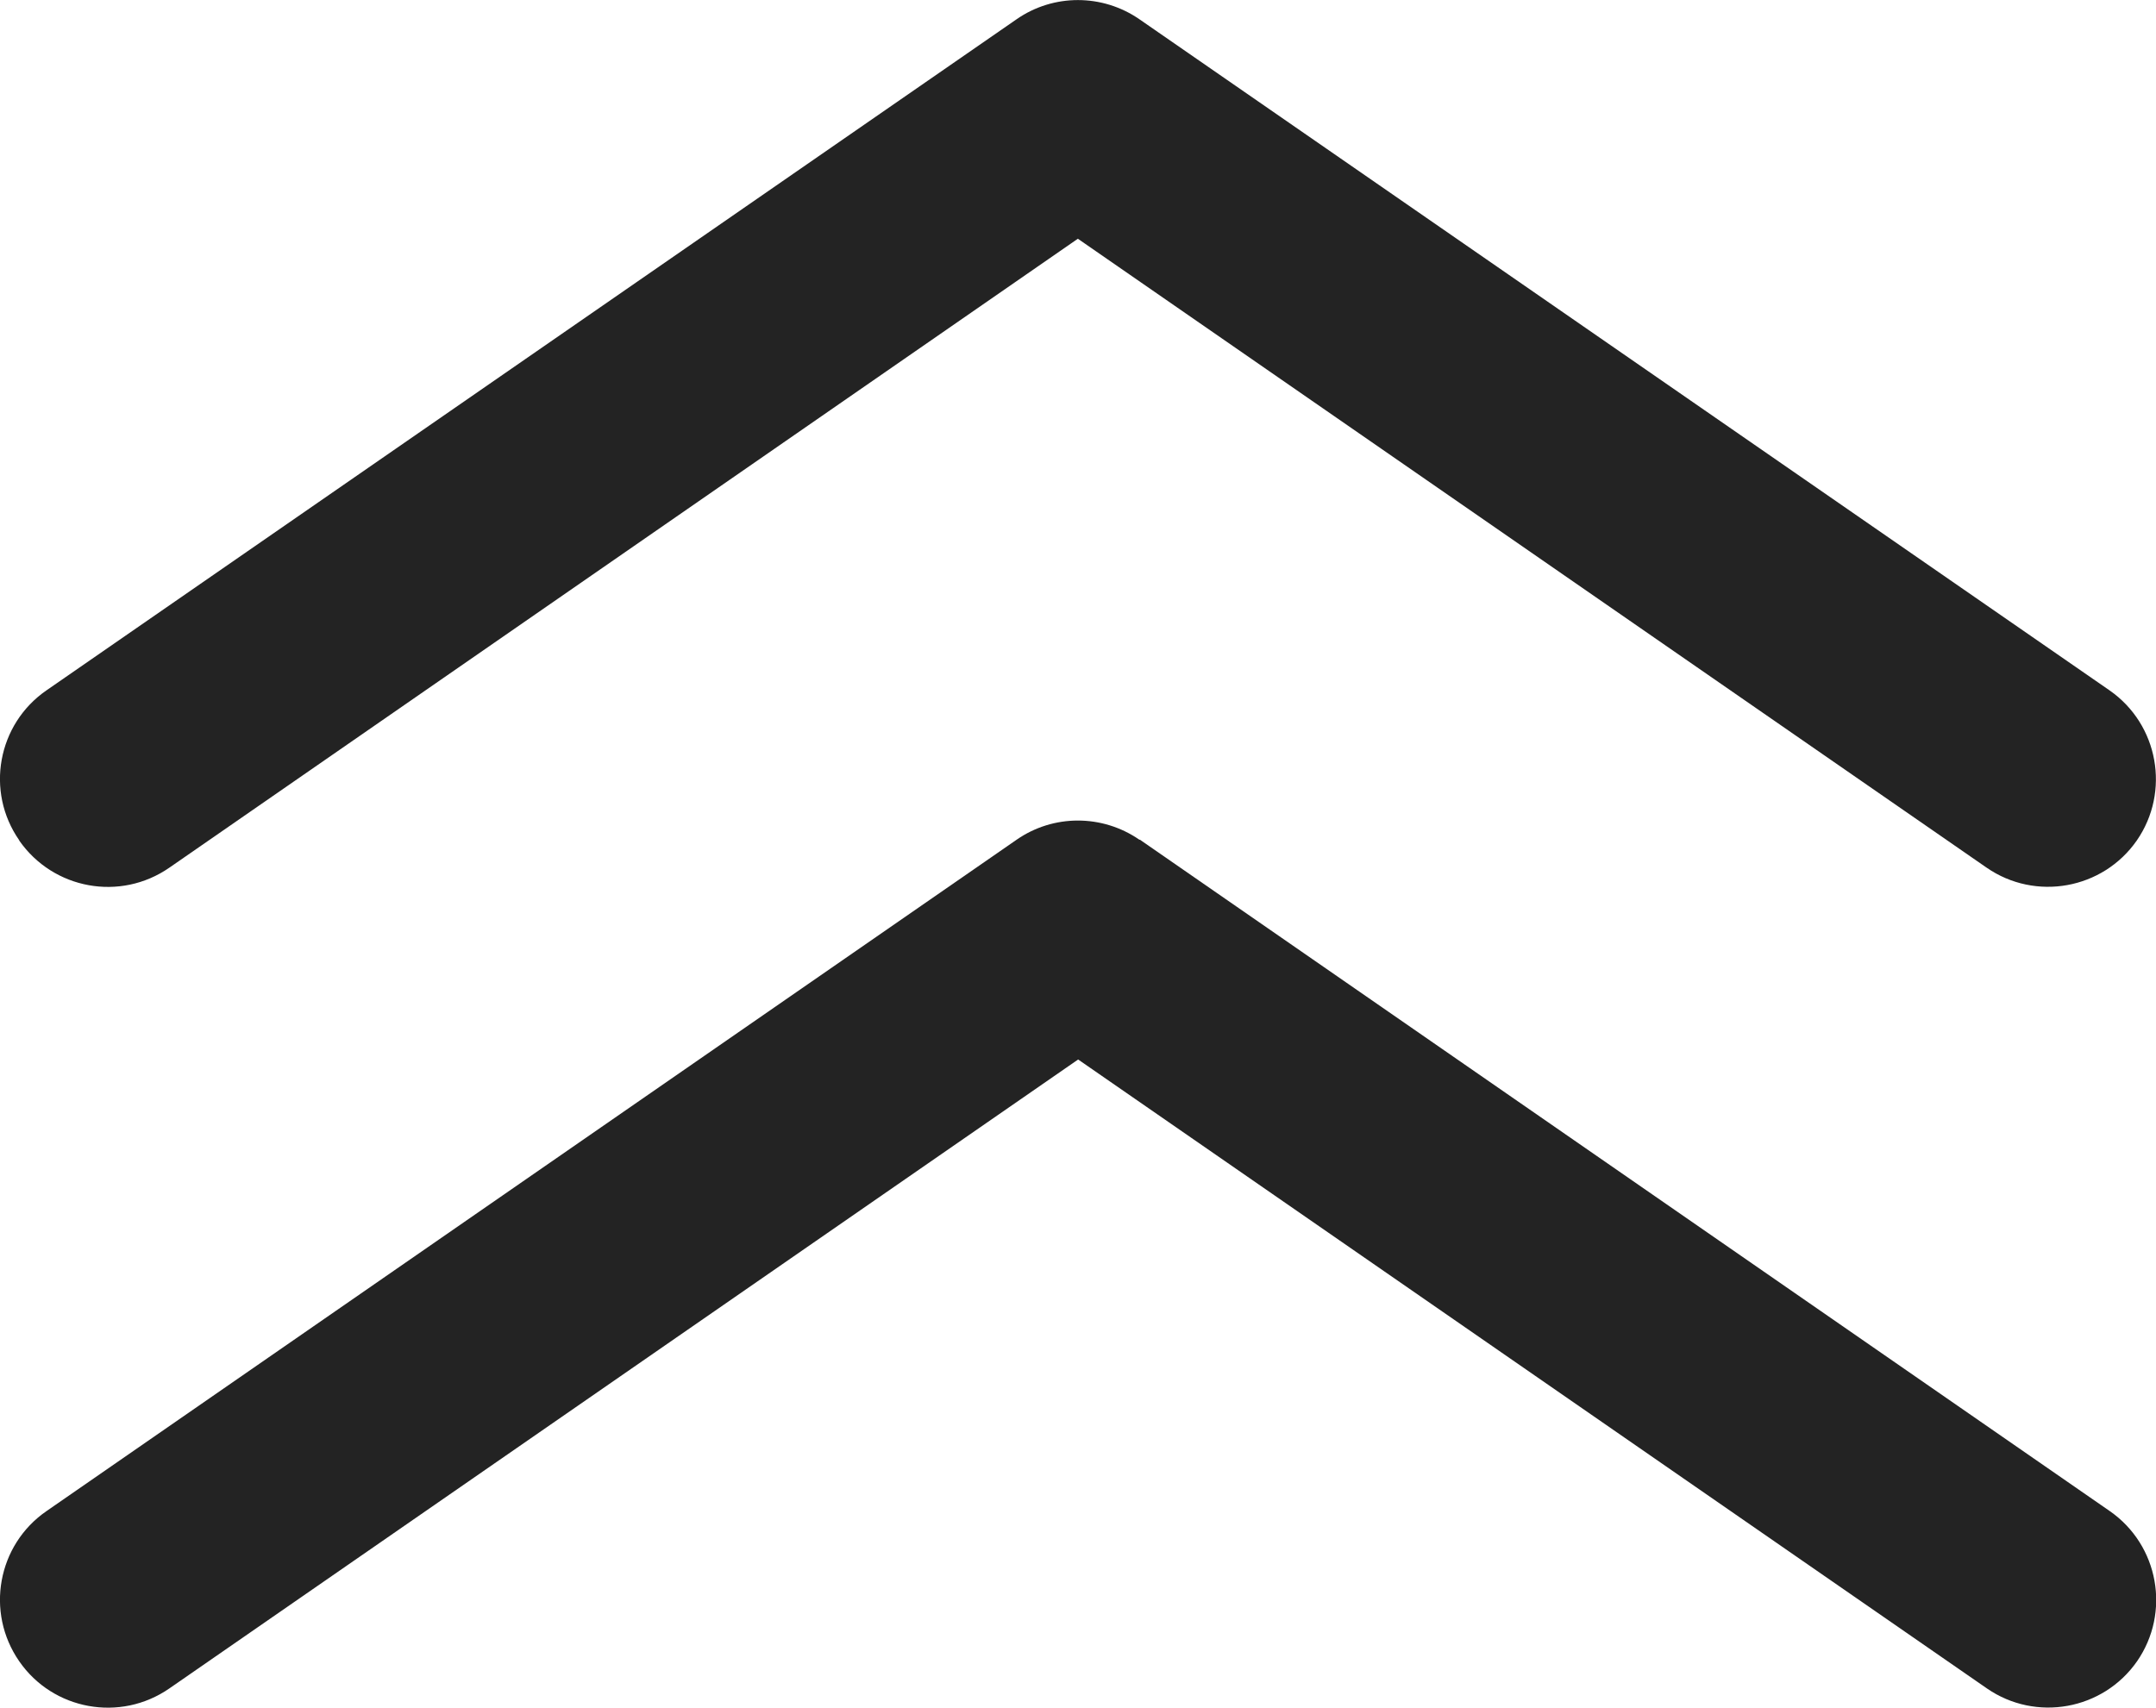
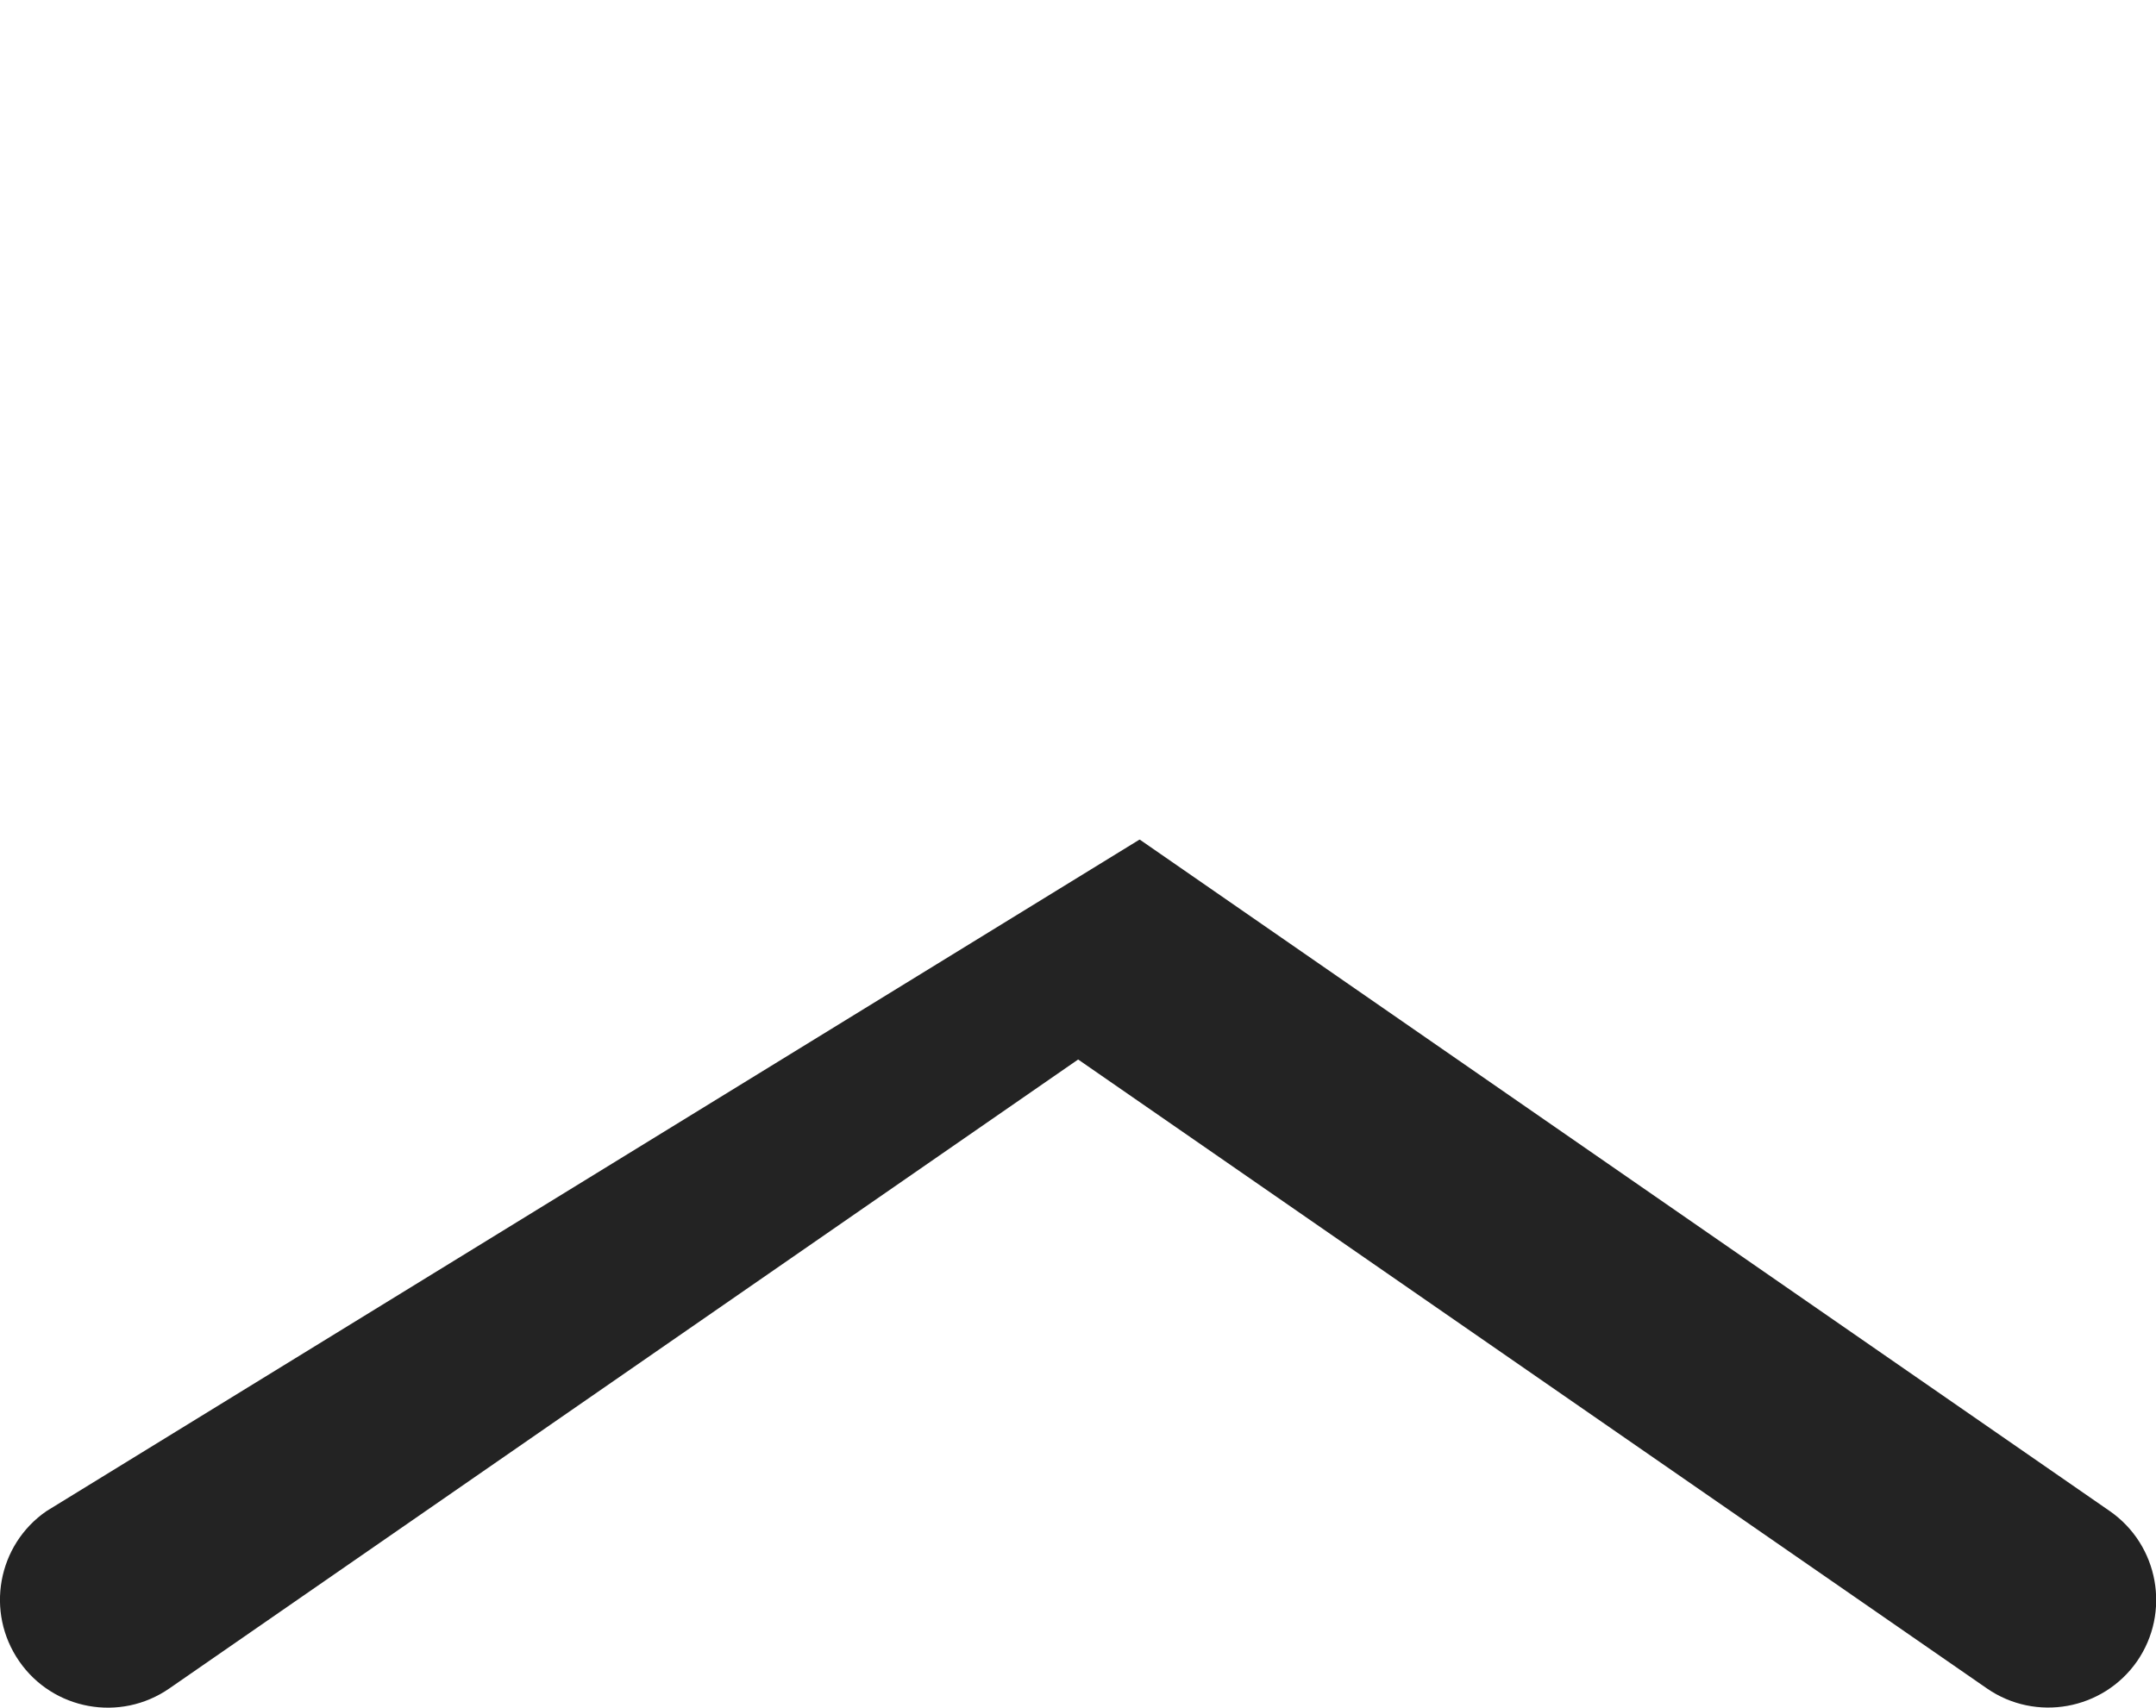
<svg xmlns="http://www.w3.org/2000/svg" id="_圖層_1" data-name="圖層 1" viewBox="0 0 78.55 62.23">
  <defs>
    <style>
      .cls-1 {
        fill: #232323;
        stroke-width: 0px;
      }
    </style>
  </defs>
-   <path class="cls-1" d="M41.51,30.6c-1.35-.93-3.13-.93-4.47,0L1.69,55.07c-1.78,1.23-2.23,3.68-.99,5.47,1.23,1.78,3.68,2.23,5.47.99l33.11-22.92,33.11,22.92c1.78,1.23,4.23.79,5.47-.99,1.23-1.78.79-4.23-.99-5.47l-35.34-24.47Z" />
-   <path class="cls-1" d="M.7,30.63c1.24,1.78,3.68,2.23,5.47.99L39.27,8.7l33.11,22.92c1.78,1.23,4.23.79,5.47-.99,1.23-1.78.79-4.23-.99-5.47L41.51.7c-1.35-.93-3.13-.93-4.47,0L1.69,25.16c-1.78,1.23-2.23,3.68-.99,5.46,0,0,0,0,0,0Z" />
+   <path class="cls-1" d="M41.51,30.6L1.69,55.07c-1.78,1.23-2.23,3.68-.99,5.47,1.23,1.78,3.68,2.23,5.47.99l33.11-22.92,33.11,22.92c1.78,1.23,4.23.79,5.47-.99,1.23-1.78.79-4.23-.99-5.47l-35.34-24.47Z" />
</svg>